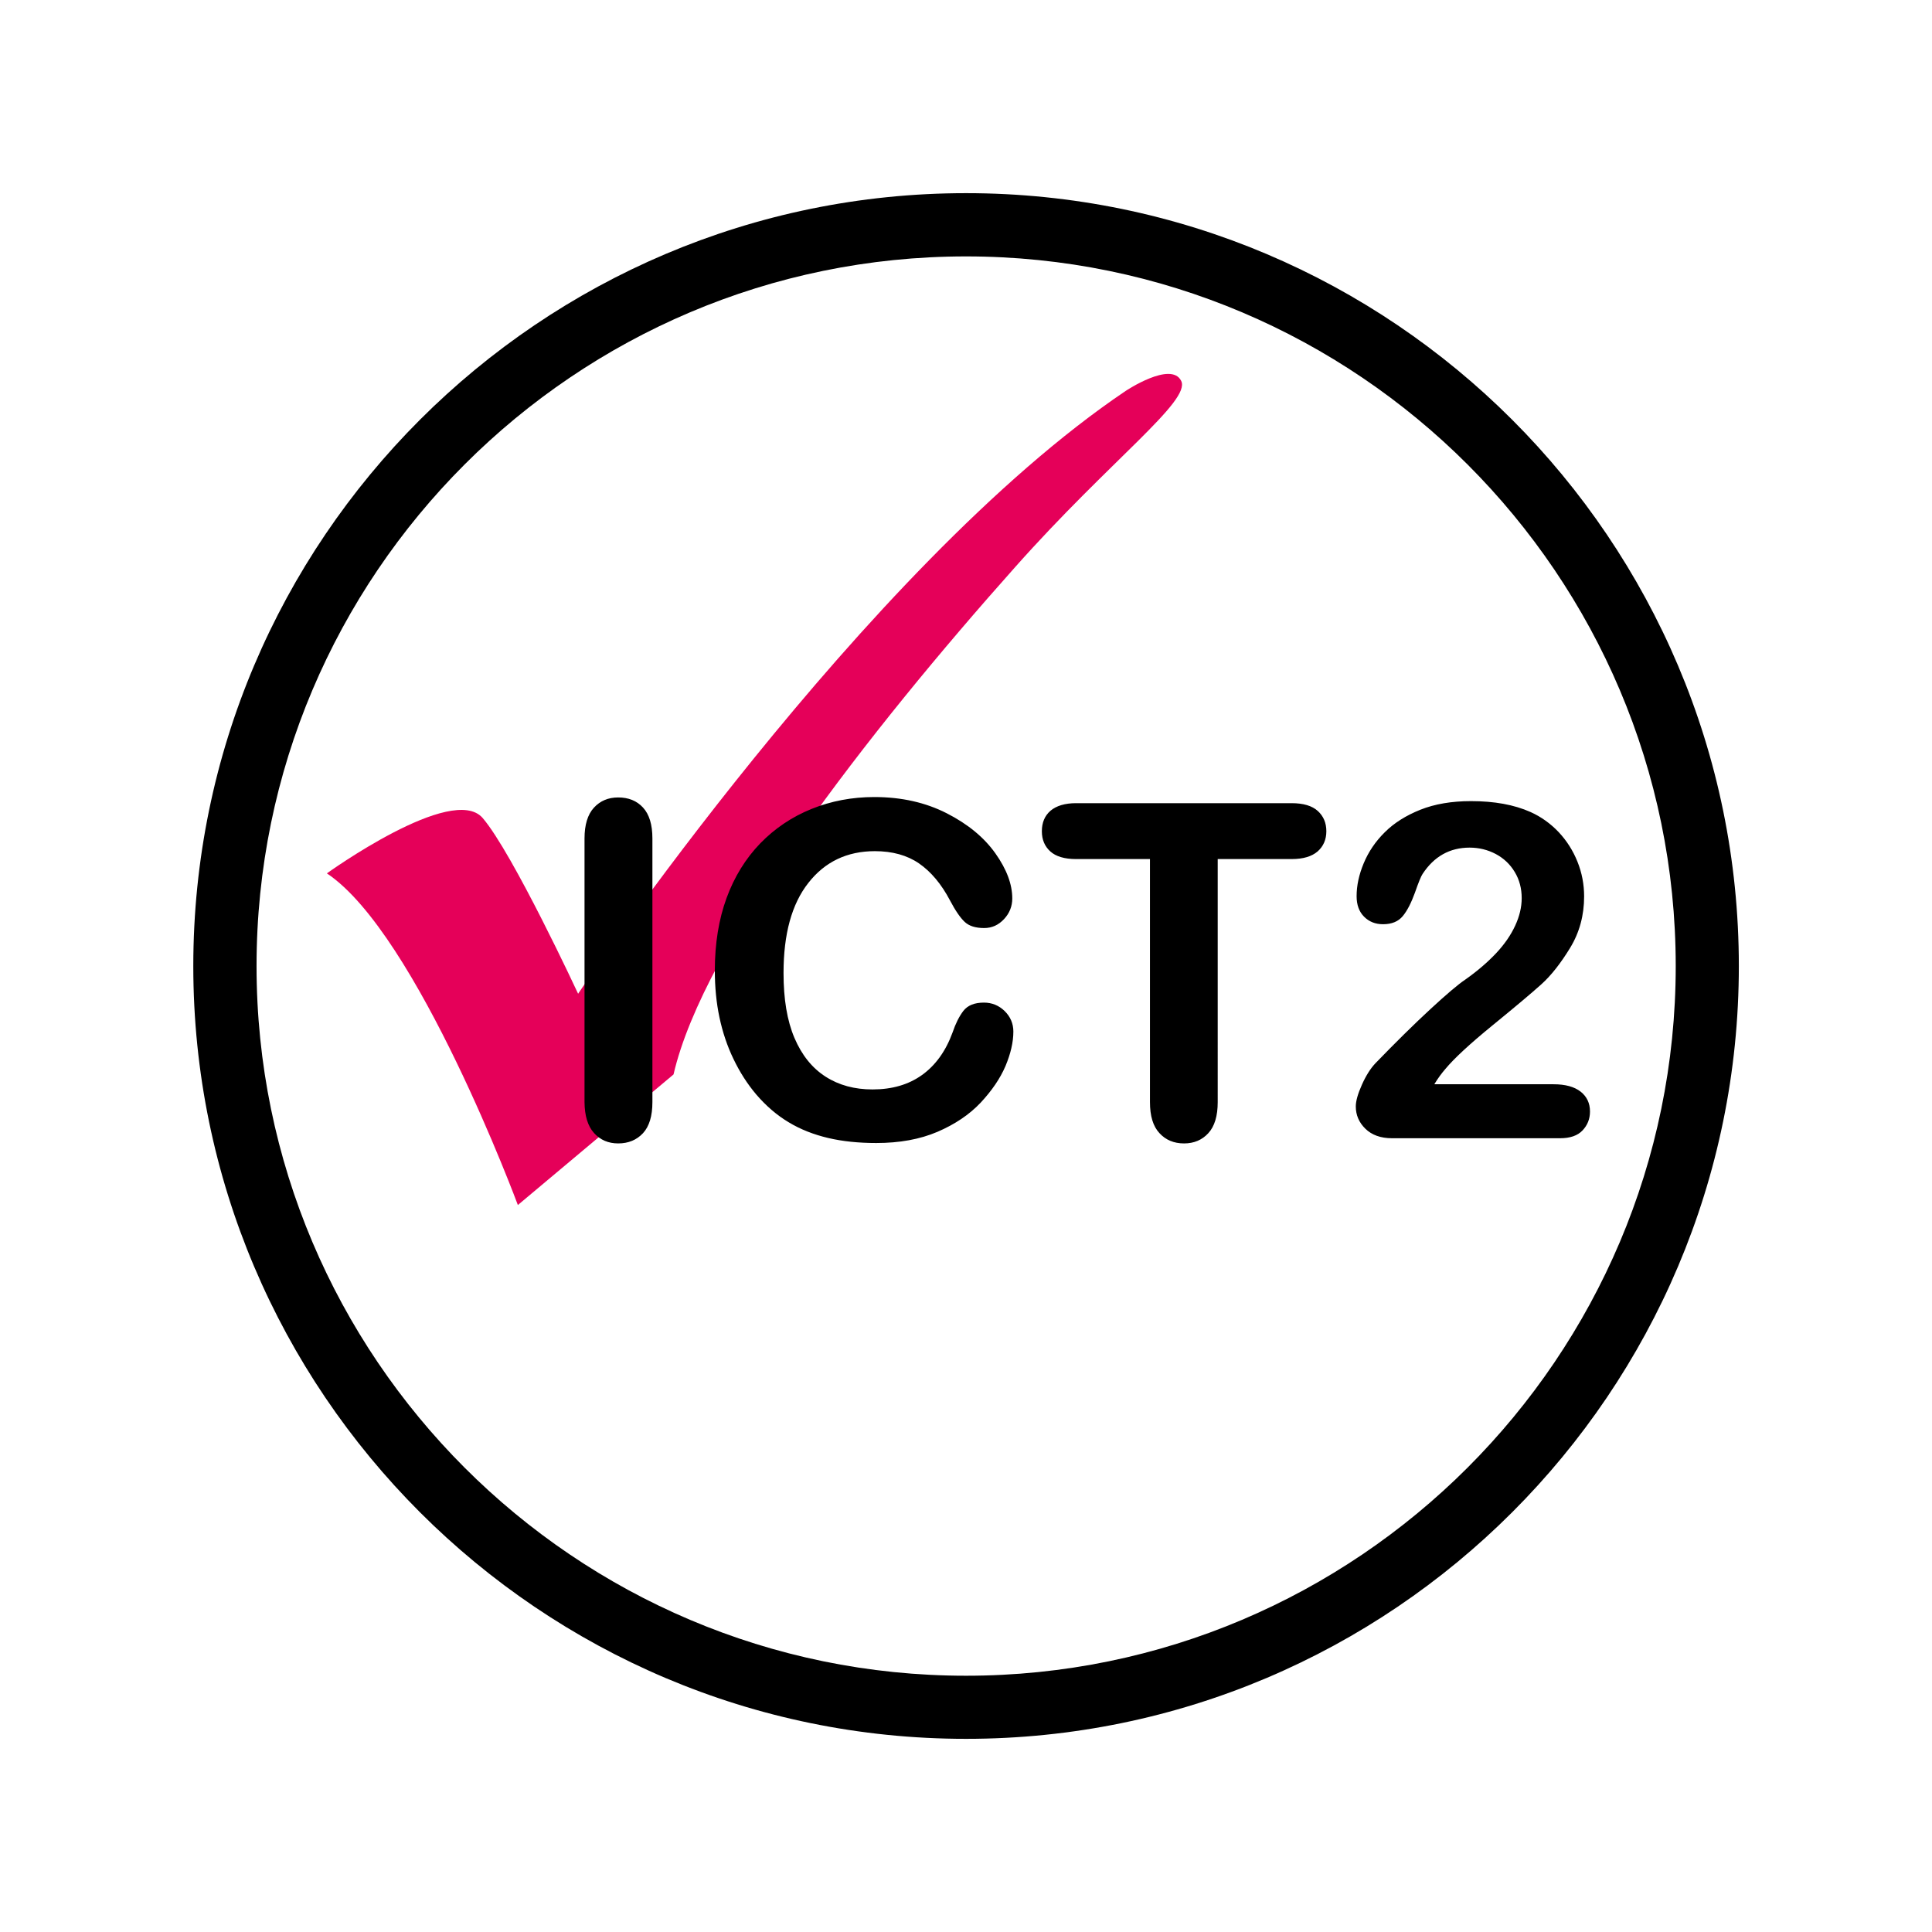
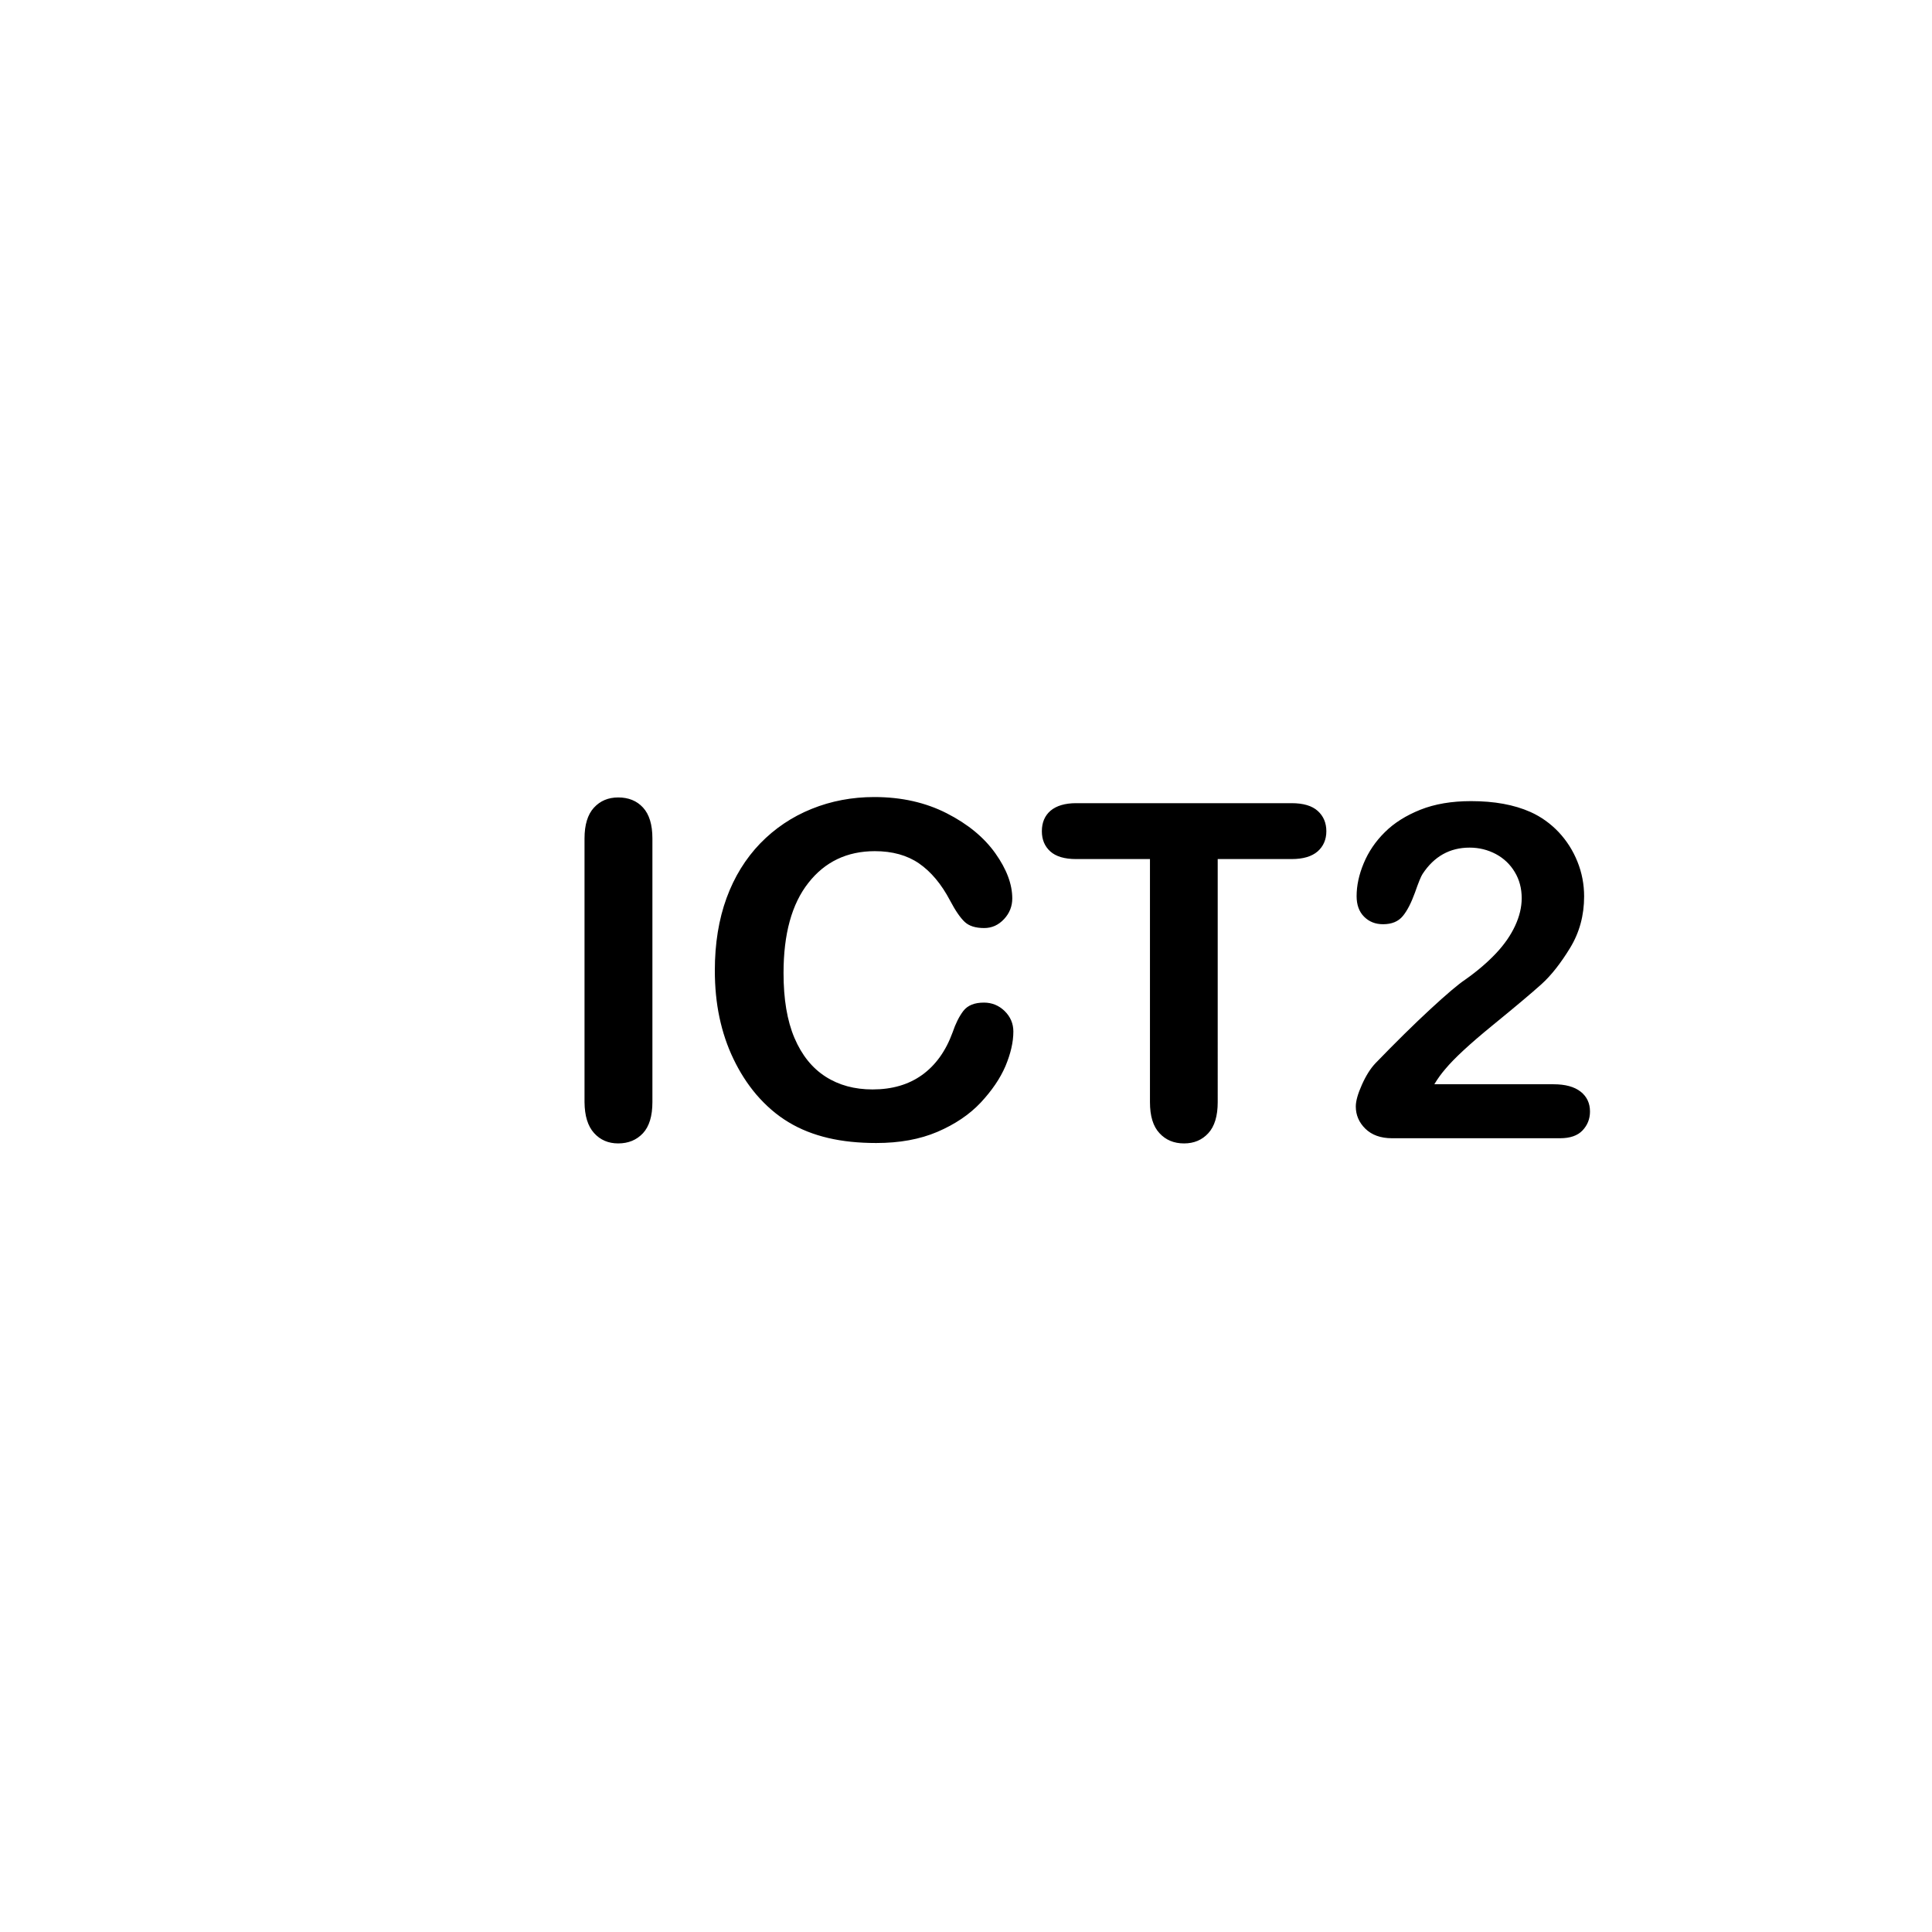
<svg xmlns="http://www.w3.org/2000/svg" xmlns:xlink="http://www.w3.org/1999/xlink" version="1.1" x="0px" y="0px" viewBox="0 0 141.73 141.73" style="enable-background:new 0 0 141.73 141.73;" xml:space="preserve">
  <style type="text/css">
	.st0{clip-path:url(#SVGID_00000020395414844645243660000015078182953102408122_);}
	.st1{clip-path:url(#SVGID_00000020395414844645243660000015078182953102408122_);fill:#E50059;}
</style>
  <g id="Capa_1">
    <g>
      <defs>
        <rect id="SVGID_1_" x="14.17" y="14.17" width="113.39" height="113.39" />
      </defs>
      <clipPath id="SVGID_00000036963247307418973050000016752065559836474269_">
        <use xlink:href="#SVGID_1_" style="overflow:visible;" />
      </clipPath>
-       <path style="clip-path:url(#SVGID_00000036963247307418973050000016752065559836474269_);" d="M70.87,127.56    c-31.26,0-56.69-25.44-56.69-56.69c0-31.26,25.43-56.7,56.69-56.7c31.26,0,56.69,25.44,56.69,56.7    C127.56,102.12,102.13,127.56,70.87,127.56 M70.87,18.81c-28.71,0-52.05,23.36-52.05,52.06c0,28.7,23.34,52.06,52.05,52.06    c28.7,0,52.06-23.36,52.06-52.06C122.93,42.17,99.57,18.81,70.87,18.81" />
-       <path style="clip-path:url(#SVGID_00000036963247307418973050000016752065559836474269_);fill:#E50059;" d="M23.98,64.07    c0,0,9.21-6.64,11.43-4.06c2.21,2.58,7,12.89,7,12.89s21.01-31.32,40.18-44.23c0,0,3.32-2.21,4.06-0.73    c0.74,1.47-5.2,5.81-12.16,13.64C63.72,53.66,51.62,69.22,49.41,78.82L37.99,88.4C37.99,88.4,30.61,68.49,23.98,64.07" />
      <path style="clip-path:url(#SVGID_00000036963247307418973050000016752065559836474269_);" d="M106.03,78.42    c0.63-0.76,1.78-1.83,3.46-3.2c1.68-1.37,2.88-2.38,3.59-3.02c0.71-0.64,1.41-1.53,2.1-2.66s1.03-2.39,1.03-3.78    c0-0.88-0.16-1.73-0.49-2.55c-0.33-0.82-0.79-1.54-1.38-2.17c-0.59-0.62-1.28-1.12-2.06-1.47c-1.21-0.54-2.66-0.8-4.37-0.8    c-1.42,0-2.65,0.21-3.71,0.63c-1.05,0.42-1.93,0.97-2.61,1.65c-0.69,0.68-1.2,1.44-1.55,2.28c-0.35,0.84-0.52,1.64-0.52,2.41    c0,0.64,0.18,1.14,0.55,1.51c0.37,0.37,0.83,0.55,1.39,0.55c0.64,0,1.12-0.2,1.45-0.6c0.33-0.4,0.62-0.98,0.89-1.72    c0.26-0.75,0.45-1.21,0.56-1.37c0.84-1.28,1.99-1.93,3.45-1.93c0.69,0,1.33,0.16,1.92,0.47c0.58,0.31,1.05,0.75,1.39,1.32    c0.34,0.56,0.51,1.2,0.51,1.92c0,0.66-0.16,1.33-0.48,2.02s-0.78,1.36-1.39,2.01c-0.61,0.65-1.37,1.31-2.28,1.95    c-0.51,0.34-1.37,1.07-2.56,2.17c-1.19,1.1-2.53,2.42-4.02,3.96c-0.36,0.38-0.69,0.9-0.99,1.57c-0.3,0.67-0.45,1.2-0.45,1.6    c0,0.62,0.23,1.17,0.7,1.63c0.47,0.46,1.12,0.7,1.96,0.7h12.32c0.74,0,1.29-0.19,1.65-0.57c0.36-0.38,0.55-0.84,0.55-1.39    c0-0.61-0.23-1.1-0.69-1.46c-0.46-0.36-1.12-0.54-1.99-0.54h-8.74C105.49,79.09,105.77,78.72,106.03,78.42 M96.66,62.46    c0.42-0.37,0.64-0.87,0.64-1.48c0-0.61-0.21-1.11-0.63-1.49c-0.42-0.38-1.06-0.57-1.92-0.57H78.94c-0.81,0-1.44,0.19-1.87,0.55    c-0.43,0.37-0.64,0.87-0.64,1.51c0,0.62,0.21,1.11,0.62,1.48c0.41,0.37,1.04,0.56,1.89,0.56h5.42v17.83c0,1.02,0.23,1.78,0.7,2.28    c0.46,0.5,1.06,0.75,1.8,0.75c0.73,0,1.32-0.25,1.78-0.75c0.46-0.5,0.69-1.26,0.69-2.28V63.02h5.43    C95.6,63.02,96.23,62.83,96.66,62.46 M73.7,74.17c-0.42-0.41-0.93-0.62-1.52-0.62c-0.69,0-1.19,0.2-1.51,0.61    c-0.31,0.41-0.57,0.93-0.79,1.58c-0.5,1.37-1.25,2.41-2.24,3.12c-0.99,0.71-2.2,1.06-3.63,1.06c-1.32,0-2.47-0.31-3.45-0.94    c-0.98-0.63-1.74-1.57-2.28-2.84c-0.54-1.27-0.8-2.85-0.8-4.76c0-2.86,0.6-5.06,1.82-6.61c1.21-1.55,2.84-2.33,4.88-2.33    c1.28,0,2.37,0.3,3.24,0.9c0.87,0.6,1.64,1.51,2.28,2.73c0.39,0.74,0.75,1.26,1.07,1.56c0.32,0.3,0.79,0.45,1.43,0.45    c0.57,0,1.05-0.22,1.46-0.66c0.4-0.43,0.6-0.94,0.6-1.51c0-1.04-0.41-2.14-1.24-3.31c-0.83-1.17-2.02-2.15-3.57-2.94    c-1.55-0.79-3.32-1.19-5.31-1.19c-1.63,0-3.17,0.29-4.6,0.87c-1.44,0.58-2.7,1.43-3.77,2.53c-1.07,1.11-1.9,2.45-2.47,4.01    c-0.57,1.56-0.86,3.33-0.86,5.31c0,1.22,0.11,2.37,0.34,3.45c0.23,1.08,0.57,2.1,1.03,3.05c0.46,0.96,1.01,1.82,1.66,2.59    c0.73,0.85,1.52,1.53,2.39,2.05c0.86,0.52,1.83,0.9,2.89,1.15c1.06,0.25,2.24,0.37,3.53,0.37c1.71,0,3.2-0.27,4.49-0.82    c1.28-0.55,2.34-1.26,3.17-2.14c0.82-0.88,1.43-1.77,1.82-2.68c0.38-0.91,0.58-1.75,0.58-2.54C74.34,75.09,74.12,74.58,73.7,74.17     M43.58,83.12c0.46,0.51,1.05,0.76,1.77,0.76c0.75,0,1.35-0.25,1.82-0.75c0.46-0.5,0.69-1.26,0.69-2.28V61.51    c0-1.02-0.23-1.77-0.69-2.27c-0.46-0.5-1.07-0.74-1.82-0.74c-0.73,0-1.32,0.25-1.78,0.75c-0.46,0.5-0.69,1.26-0.69,2.26v19.34    C42.89,81.86,43.12,82.61,43.58,83.12" />
    </g>
  </g>
  <g id="Capa_2">
</g>
</svg>